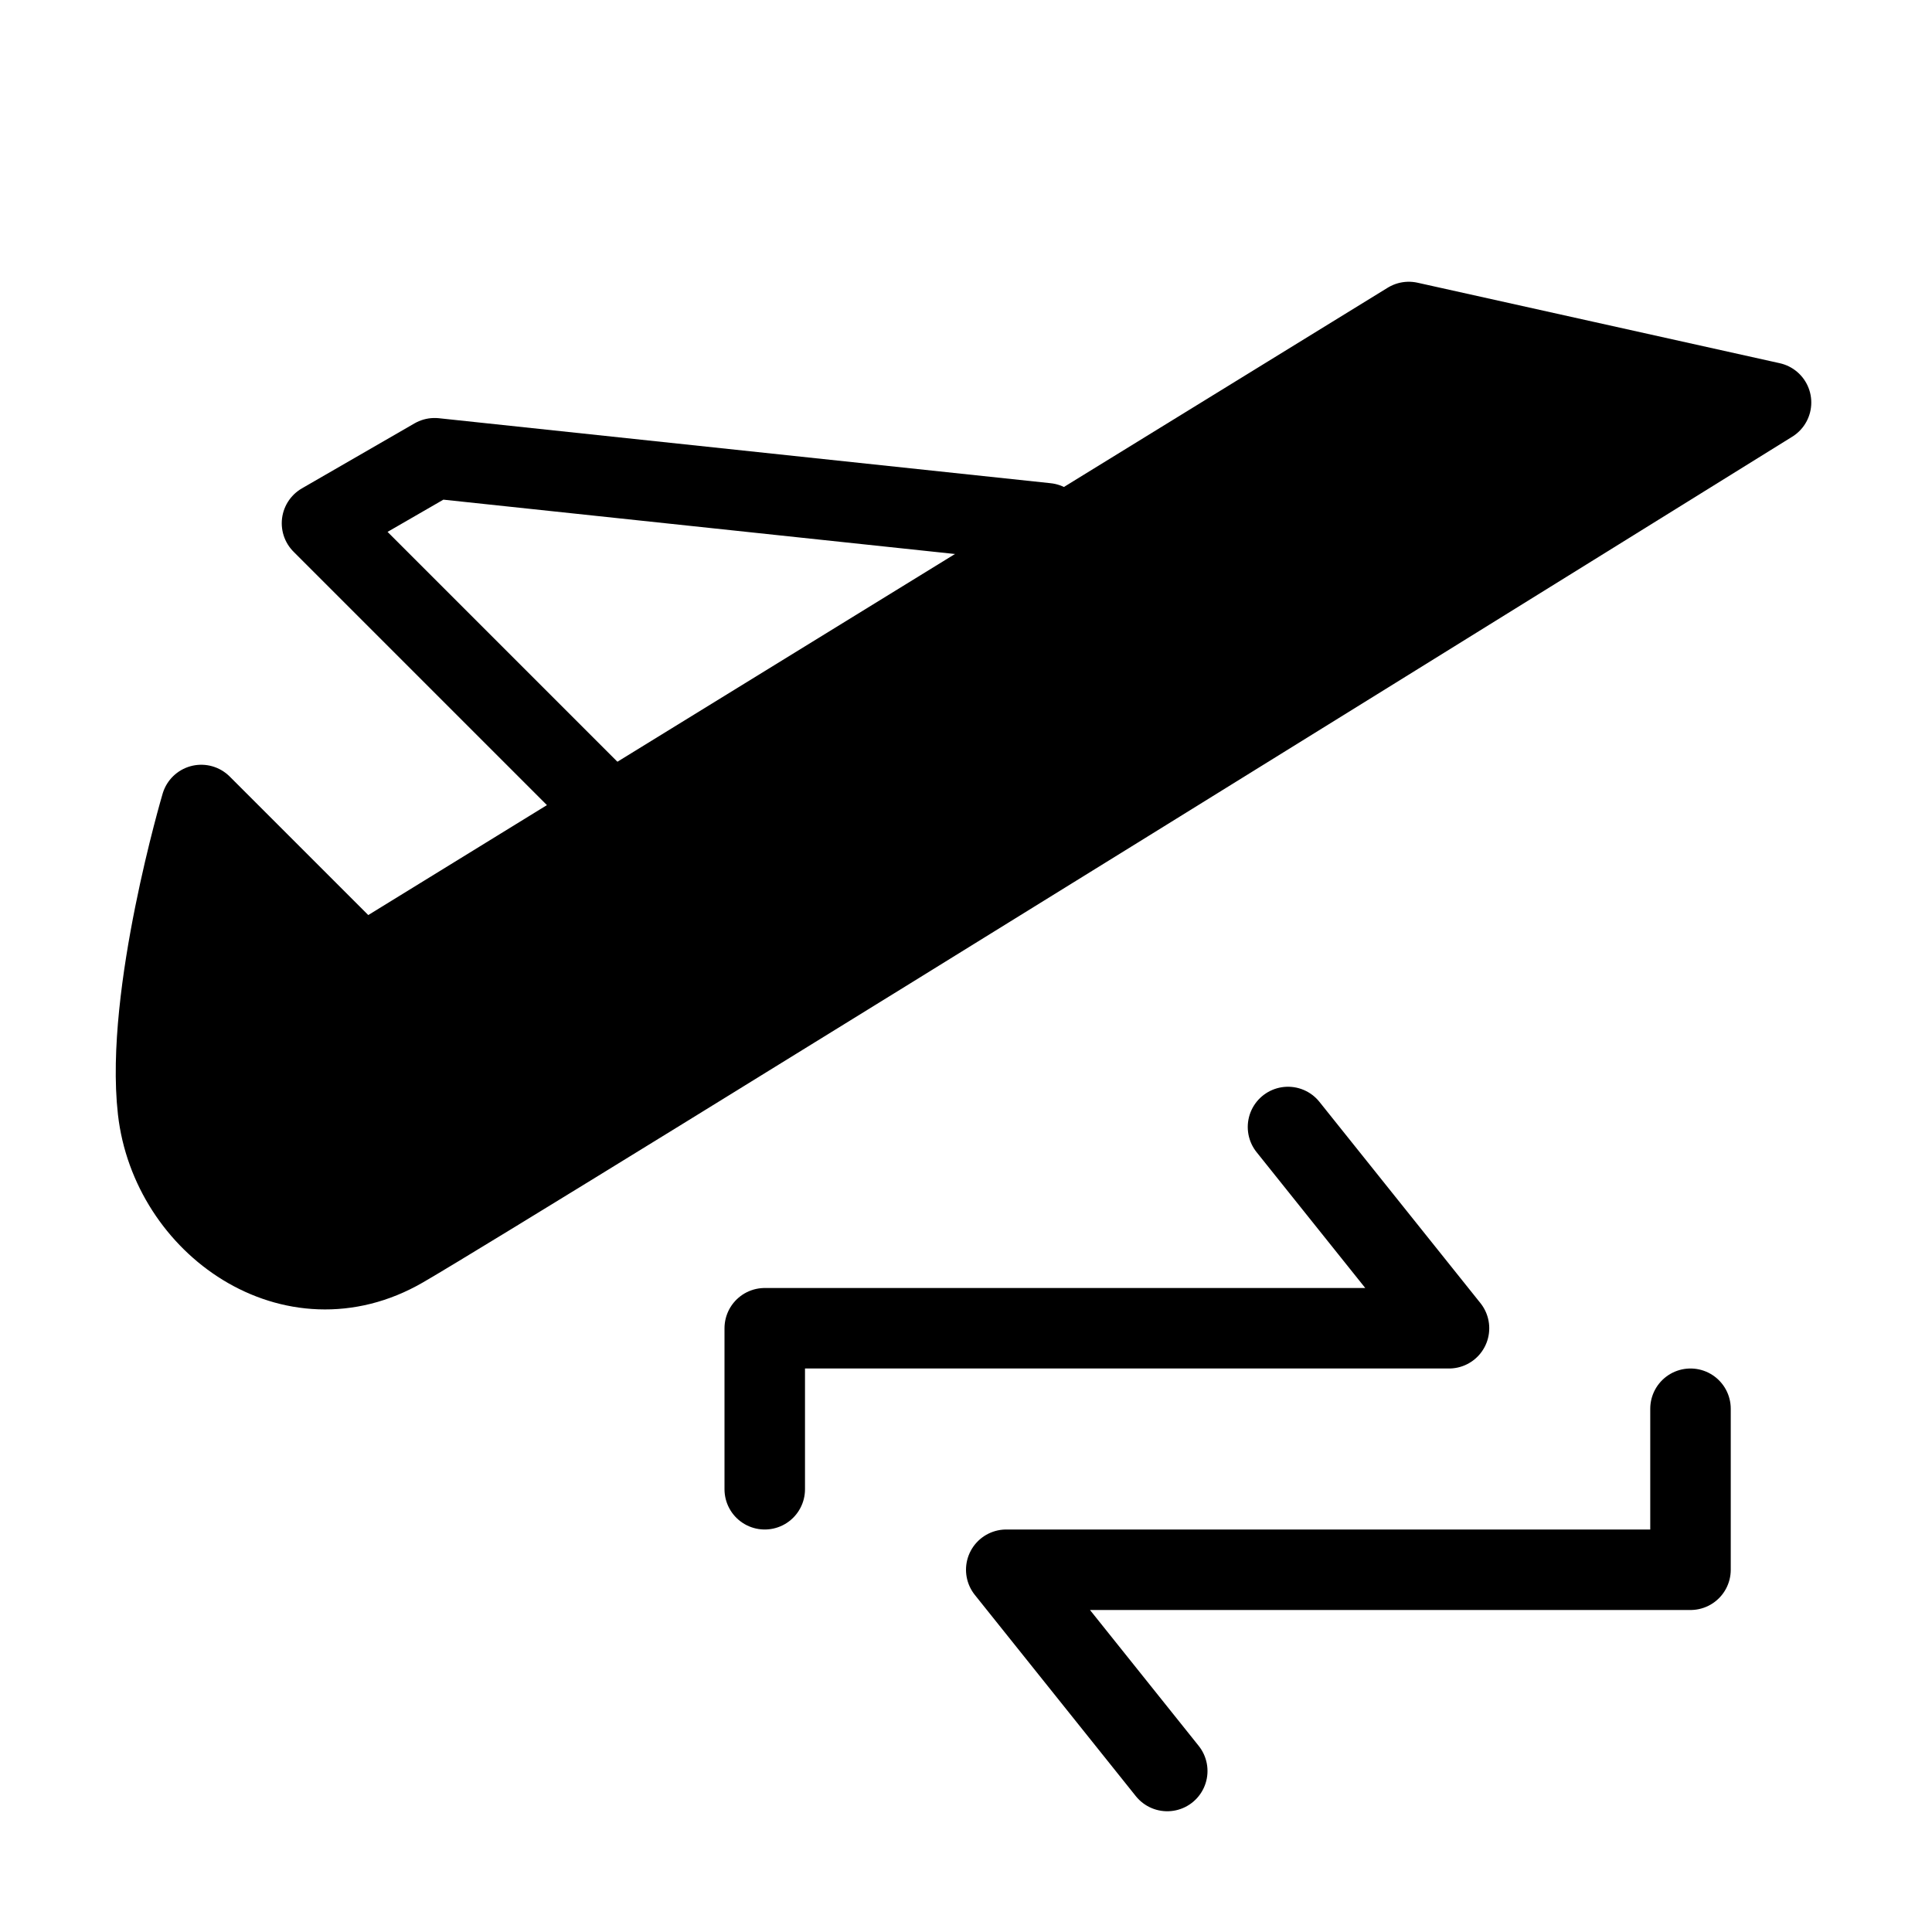
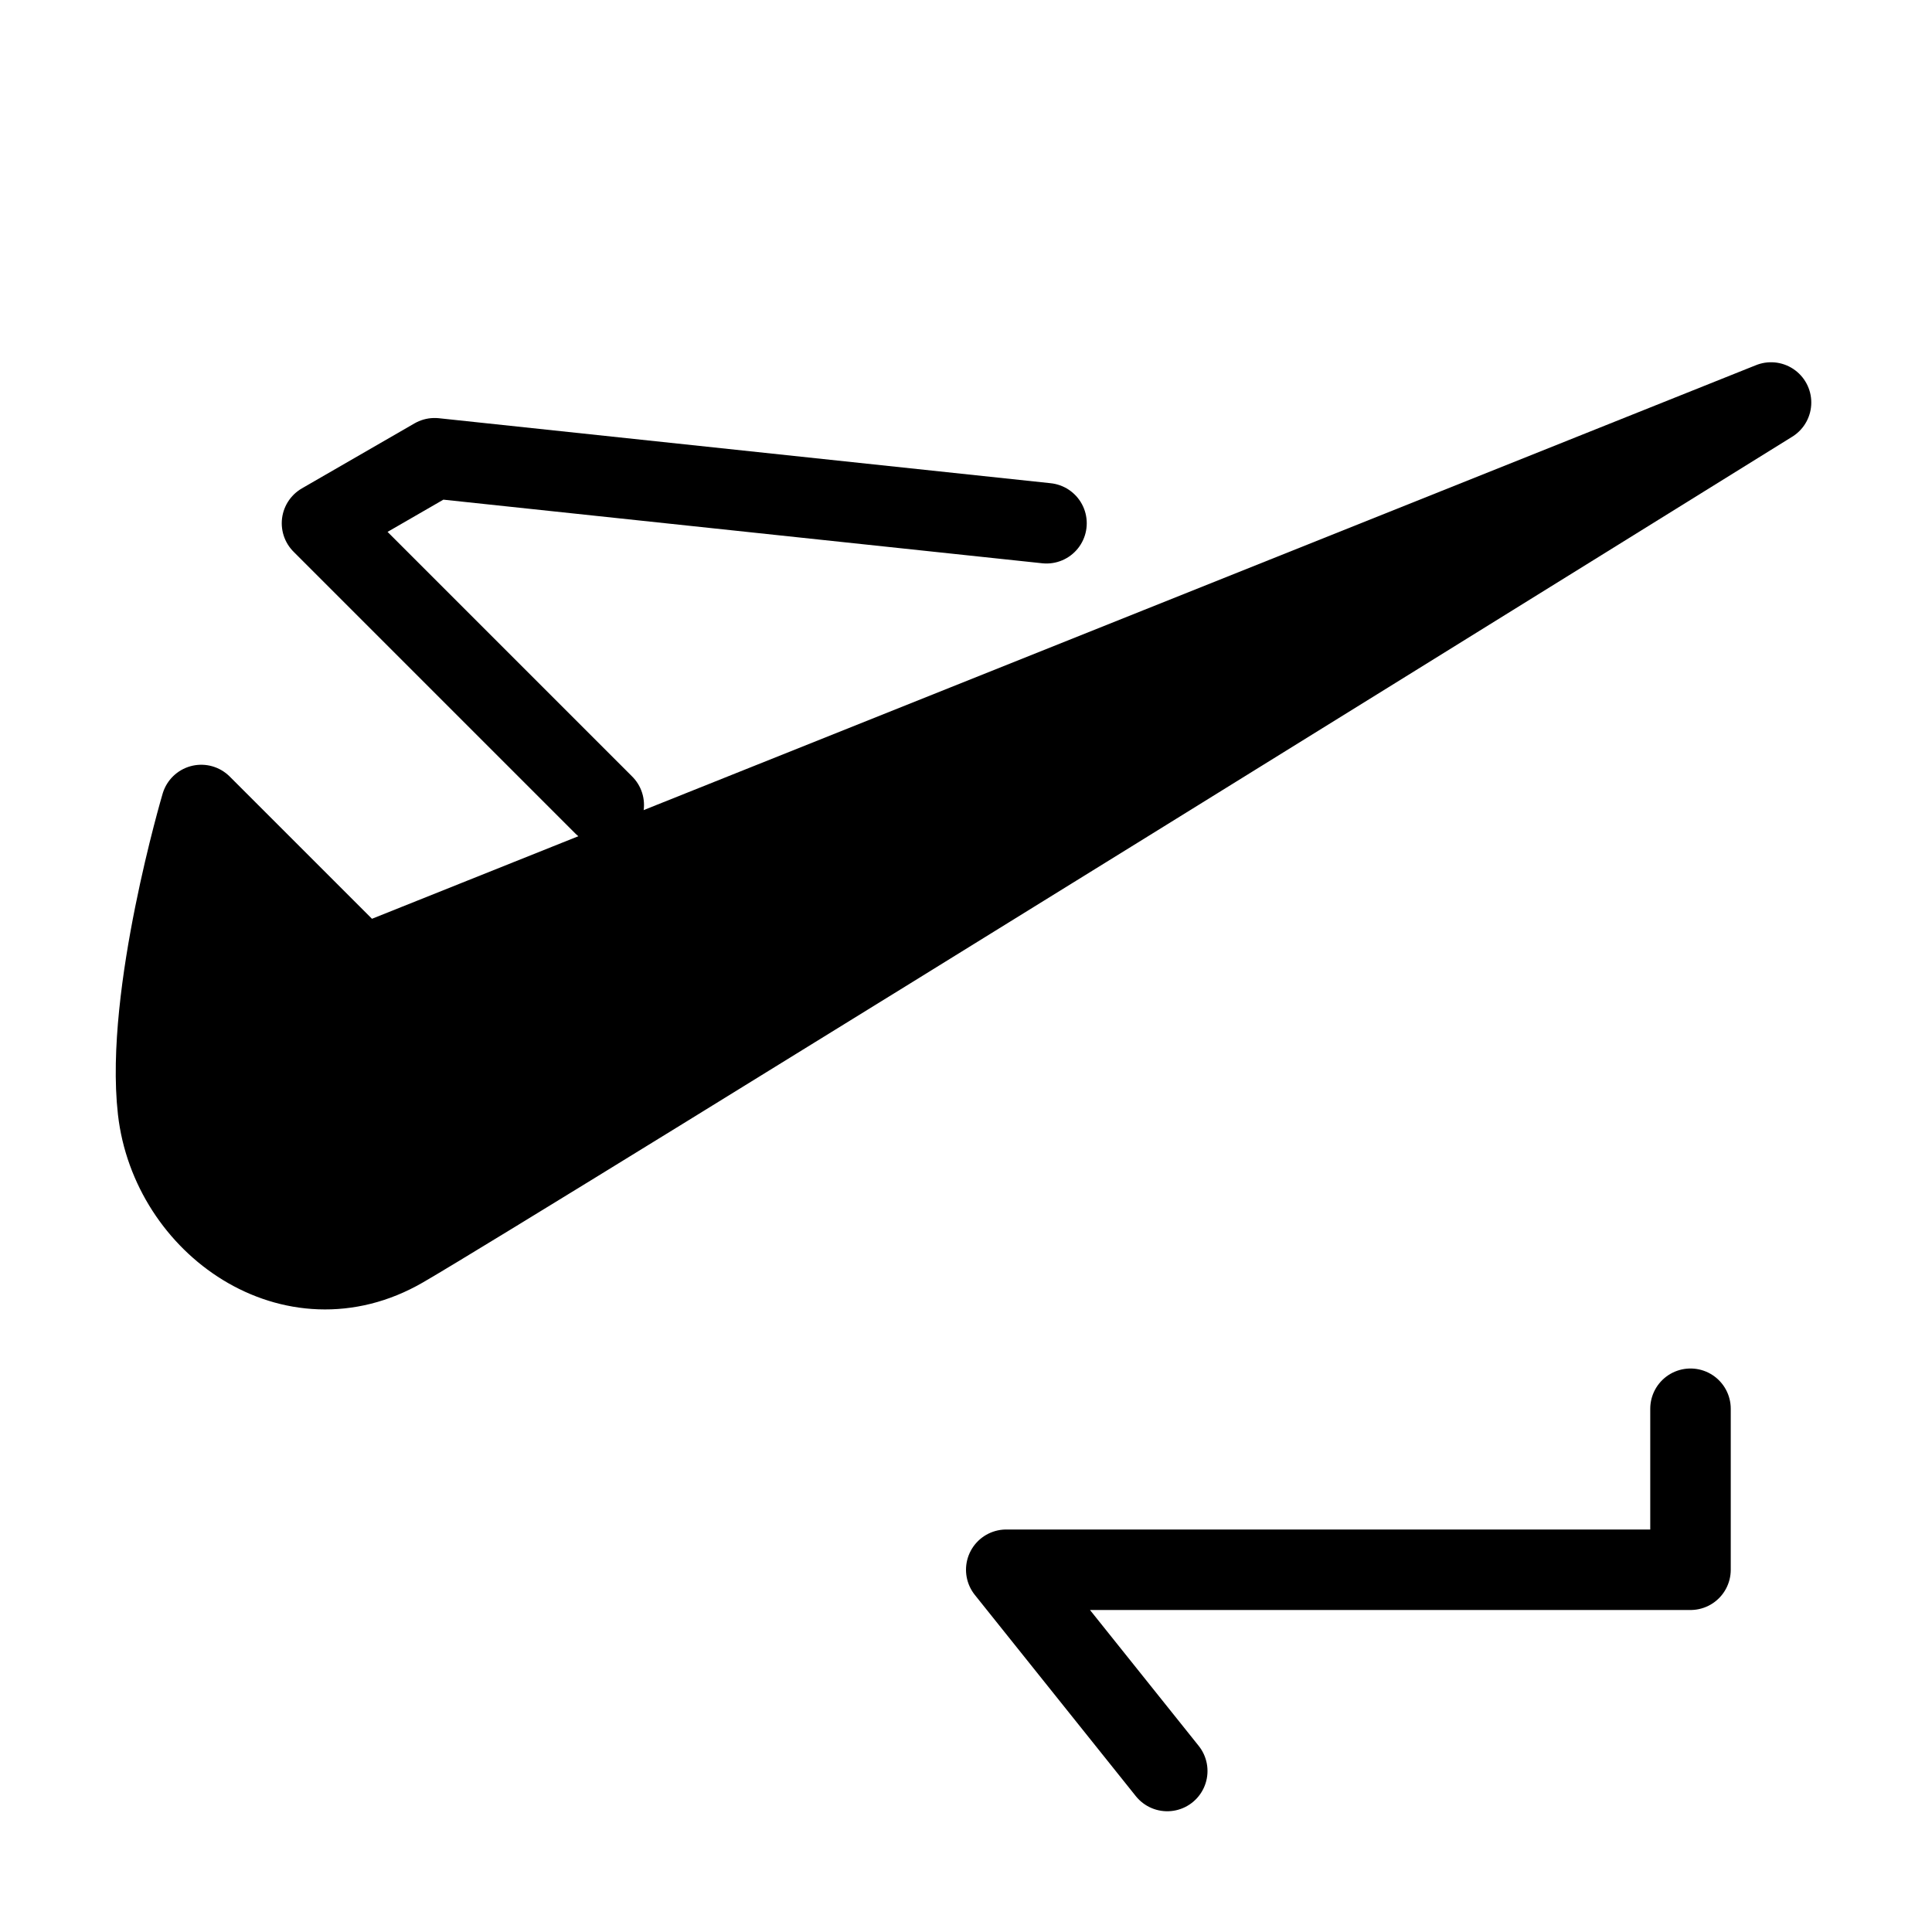
<svg xmlns="http://www.w3.org/2000/svg" viewBox="0 0 48 48" fill="none">
-   <path d="M9.001 24L5 20C5 20 3.601 24.728 3.924 27.578C4.248 30.429 7.273 32.574 10 31C12.727 29.426 44.001 10 44.001 10L35.001 8L9.001 24Z" fill="currentColor" stroke="currentColor" stroke-width="2" stroke-linecap="round" stroke-linejoin="round" />
+   <path d="M9.001 24L5 20C5 20 3.601 24.728 3.924 27.578C4.248 30.429 7.273 32.574 10 31C12.727 29.426 44.001 10 44.001 10L9.001 24Z" fill="currentColor" stroke="currentColor" stroke-width="2" stroke-linecap="round" stroke-linejoin="round" />
  <path d="M26 13L10.798 11.385L8 13L15 20" stroke="currentColor" stroke-width="2" stroke-linecap="round" stroke-linejoin="round" />
  <path d="M29 44L25 39H42V35" stroke="currentColor" stroke-width="2" stroke-linecap="round" stroke-linejoin="round" />
-   <path d="M32 28L36 33H19V37" stroke="currentColor" stroke-width="2" stroke-linecap="round" stroke-linejoin="round" />
</svg>